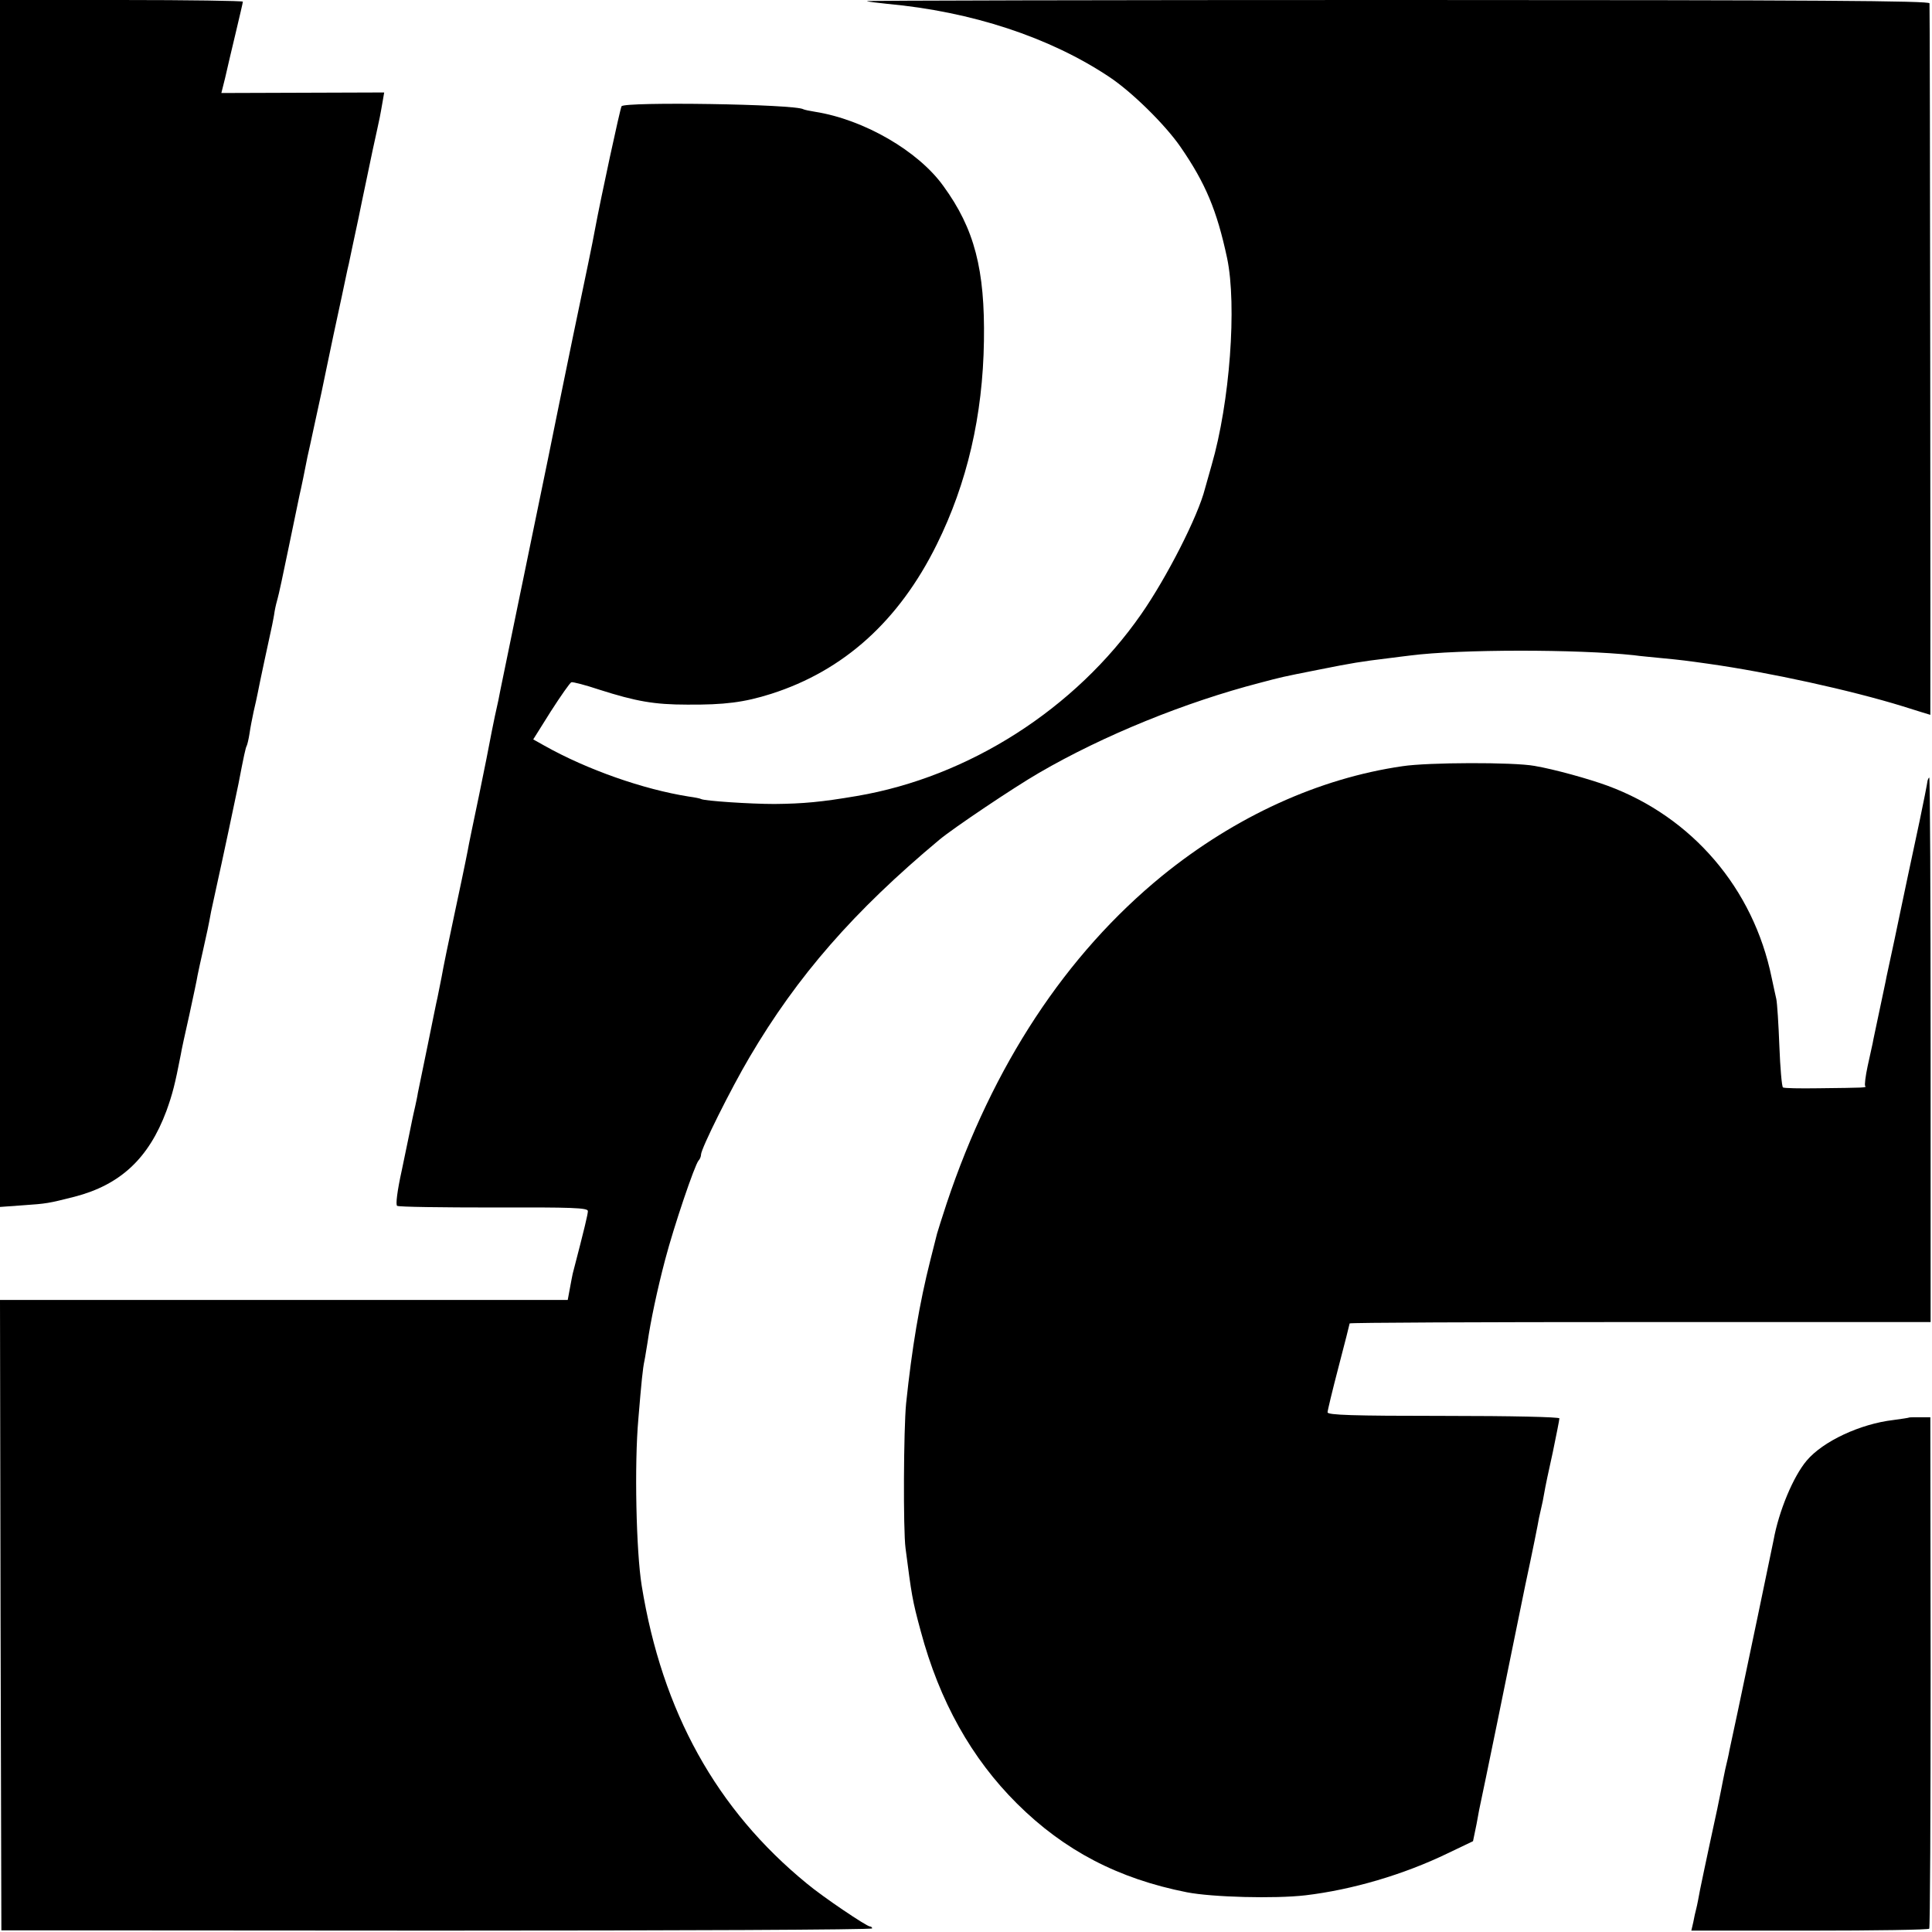
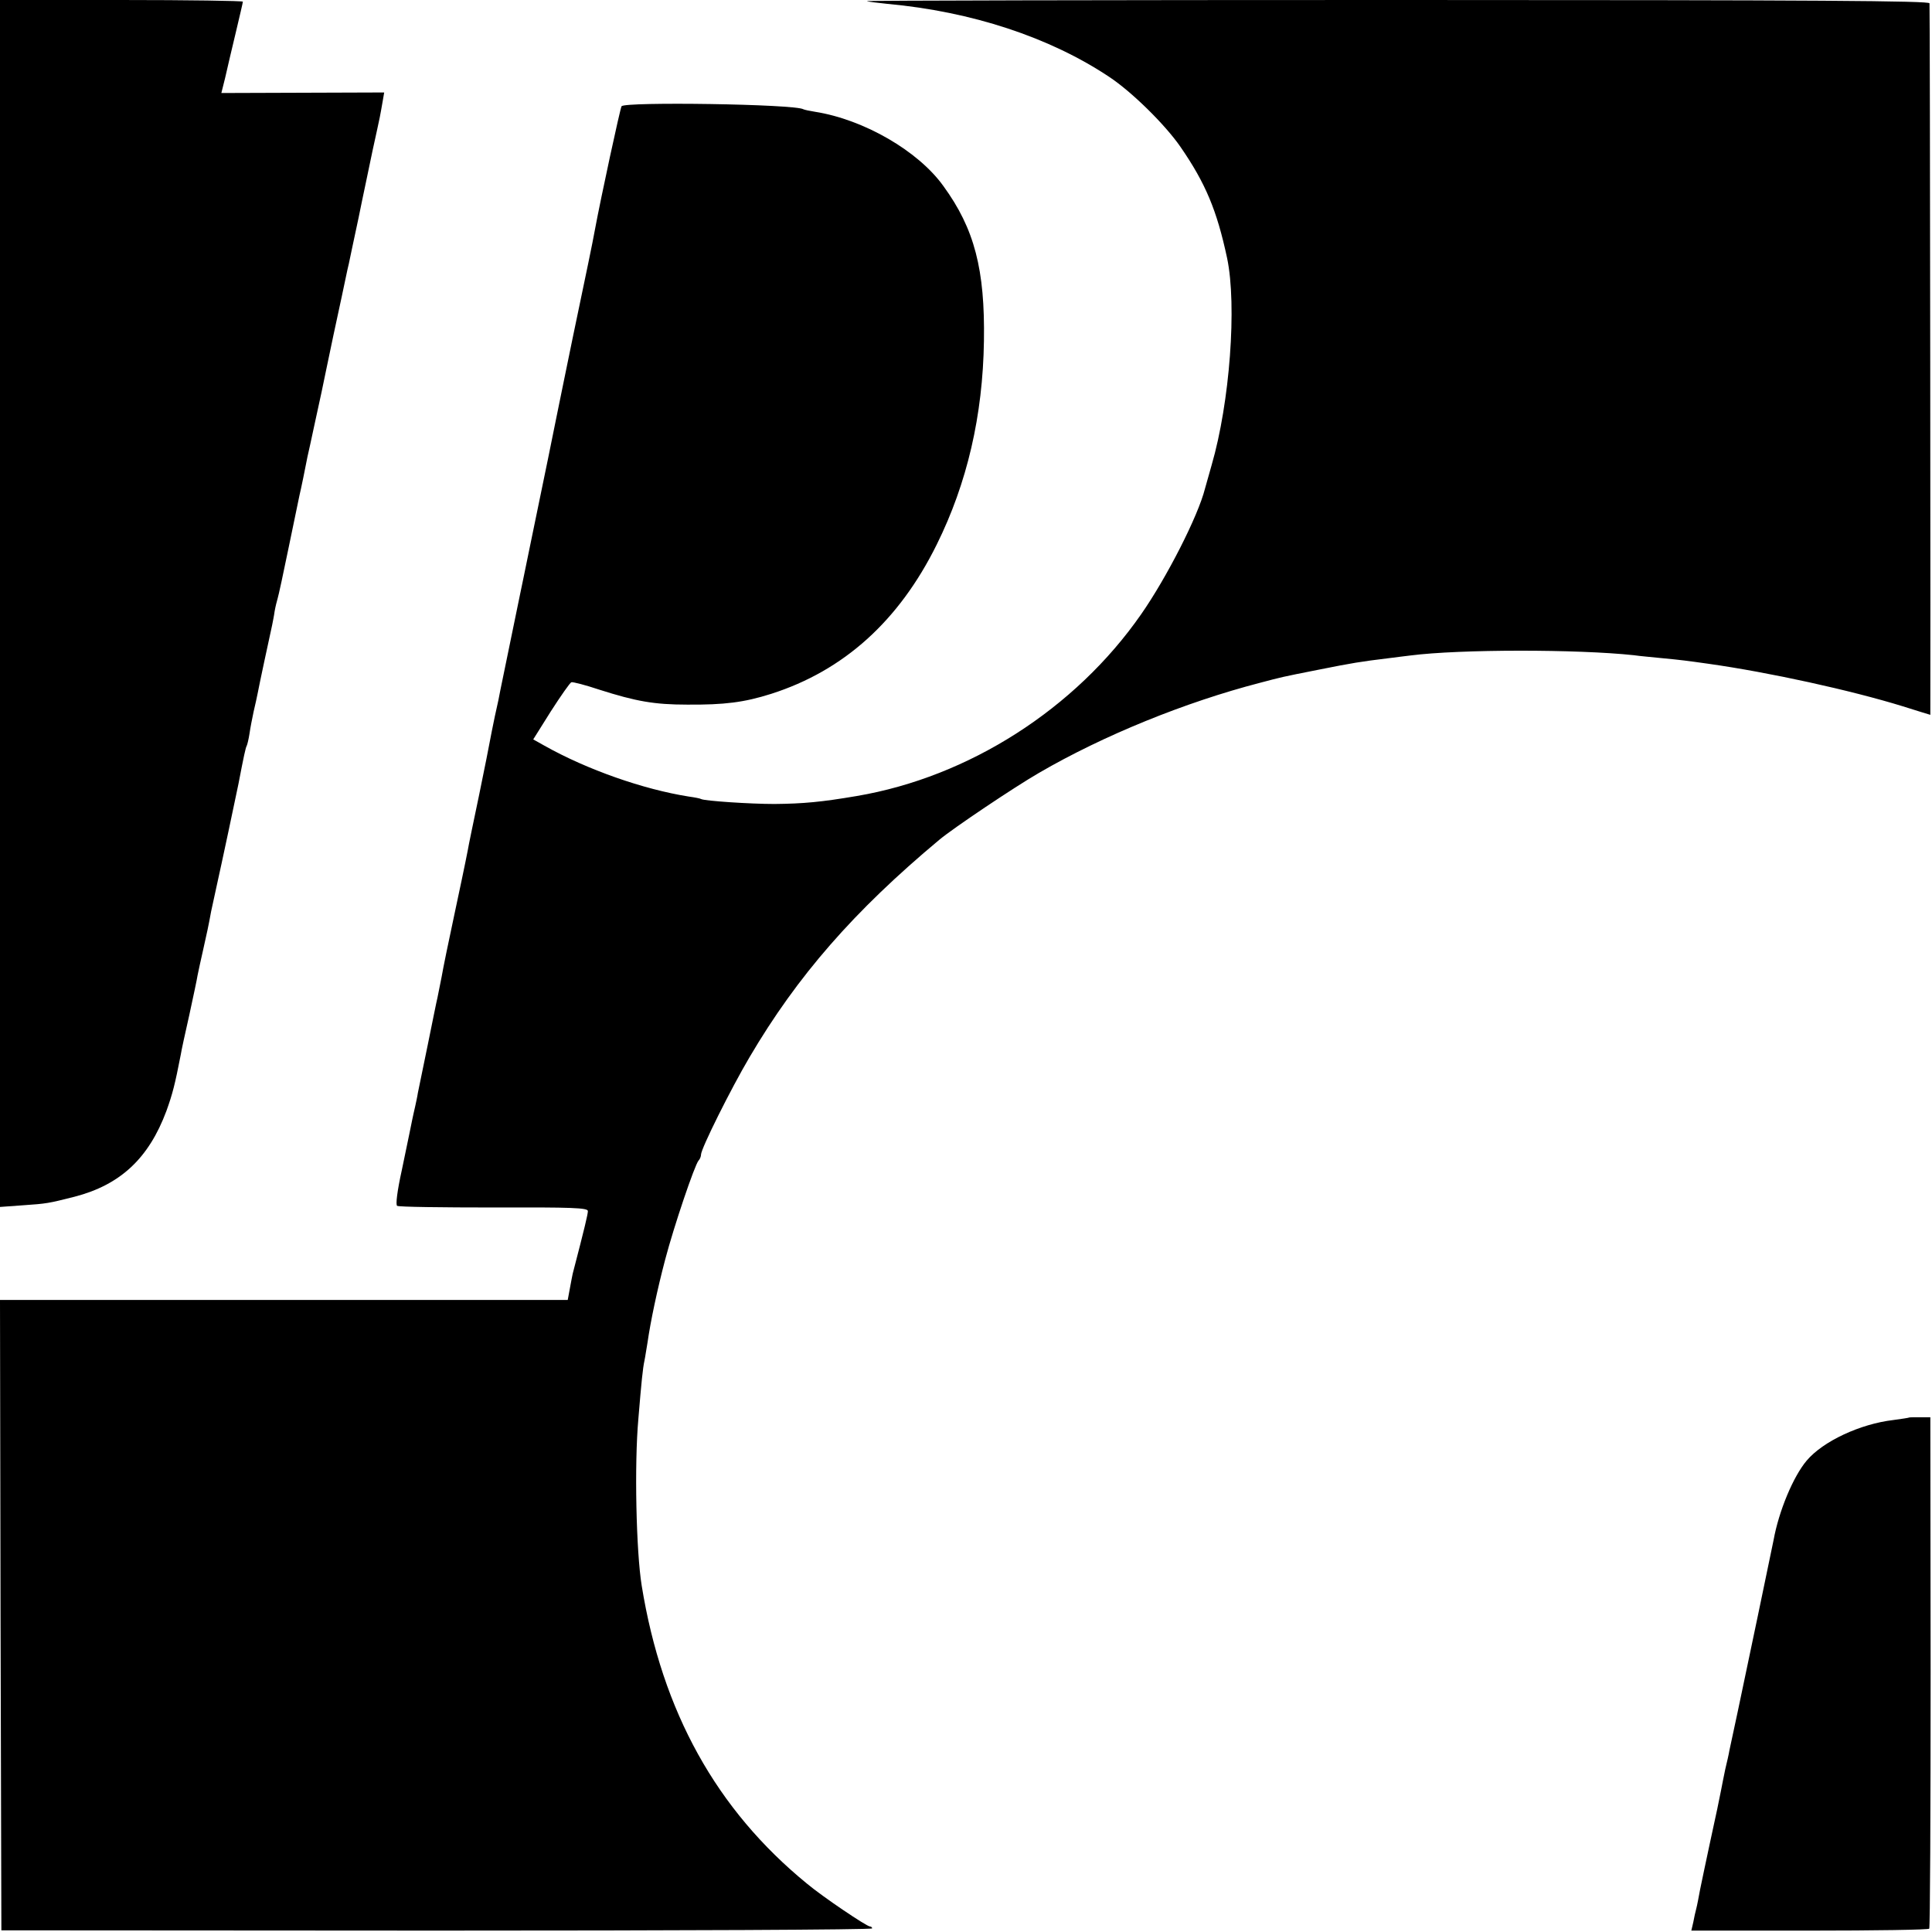
<svg xmlns="http://www.w3.org/2000/svg" version="1.0" width="700pt" height="700pt" viewBox="0 0 700 700" preserveAspectRatio="xMidYMid meet">
  <g transform="translate(0,700) scale(0.1,-0.1)" fill="#000000" stroke="none">
    <path d="M0 4814 l0 -2187 83 6 c87 6 92 7 187 31 166 43 269 139 333 311 22 61 31 96 52 204 2 14 16 78 31 144 14 65 28 130 30 144 3 14 11 53 19 87 14 62 21 94 30 144 3 15 12 56 20 92 16 71 71 330 79 370 19 99 26 132 30 138 2 4 7 24 10 44 3 21 10 57 15 80 6 24 12 54 15 68 4 23 42 200 52 245 2 11 7 34 9 50 3 17 8 37 11 47 3 9 21 92 40 185 19 92 37 177 39 188 5 20 22 103 29 140 3 11 14 64 26 119 12 54 23 106 25 115 2 9 21 102 43 206 23 105 43 201 46 215 3 14 7 34 10 45 2 11 18 85 35 165 16 80 40 190 51 245 12 55 24 109 26 120 2 11 7 36 10 55 l6 35 -295 -1 -295 -1 14 56 c7 31 24 104 38 162 14 59 26 110 26 113 0 3 -198 6 -440 6 l-440 0 0 -2186z" />
    <path d="M3141 6996 c2 -2 36 -6 74 -10 306 -28 588 -121 803 -264 82 -54 203 -173 259 -254 91 -132 132 -230 169 -403 36 -171 10 -523 -56 -750 -11 -38 -22 -77 -24 -85 -25 -100 -139 -323 -231 -455 -239 -344 -625 -590 -1030 -659 -129 -22 -195 -28 -299 -29 -88 0 -254 11 -266 18 -3 2 -23 6 -45 9 -164 26 -367 97 -522 184 l-41 23 64 102 c36 56 69 103 74 105 5 2 51 -10 102 -27 132 -42 198 -54 318 -54 135 -1 206 8 304 39 263 84 463 264 600 541 110 222 167 467 171 738 4 258 -34 406 -147 561 -91 127 -288 241 -465 269 -19 3 -38 7 -42 9 -29 19 -648 28 -659 11 -5 -8 -75 -331 -97 -450 -8 -45 -30 -150 -80 -389 -24 -119 -47 -227 -49 -239 -2 -12 -21 -101 -40 -197 -20 -96 -50 -242 -67 -325 -17 -82 -32 -157 -34 -165 -21 -103 -68 -331 -72 -350 -2 -13 -11 -56 -20 -95 -8 -38 -16 -79 -18 -90 -2 -11 -19 -99 -39 -195 -20 -96 -39 -186 -41 -200 -3 -14 -7 -34 -9 -45 -2 -11 -20 -96 -40 -190 -20 -93 -41 -195 -46 -225 -6 -30 -13 -64 -15 -75 -3 -11 -18 -87 -35 -170 -17 -82 -33 -161 -36 -175 -2 -14 -7 -36 -10 -50 -3 -14 -8 -34 -10 -45 -7 -34 -11 -55 -38 -184 -17 -77 -23 -127 -17 -130 5 -4 163 -6 350 -6 285 1 341 -1 341 -13 0 -11 -11 -58 -55 -227 -1 -5 -6 -29 -10 -52 l-8 -43 -1028 0 -1029 0 2 -1142 3 -1142 1578 -1 c867 0 1577 3 1577 8 0 4 -4 7 -8 7 -12 0 -172 108 -228 155 -328 268 -525 623 -599 1080 -20 123 -27 439 -12 605 11 133 16 183 22 210 3 14 7 43 11 65 11 77 35 191 64 301 32 122 107 343 121 359 5 5 9 15 9 22 0 21 108 238 176 353 173 294 378 529 687 787 50 42 272 191 362 243 234 136 530 256 800 326 80 21 73 20 215 48 120 24 151 29 250 41 25 3 61 8 80 10 179 23 605 23 810 1 19 -3 67 -7 105 -11 64 -6 87 -9 165 -20 220 -31 516 -96 704 -154 54 -17 99 -31 100 -31 1 0 -1 2560 -3 2578 -1 9 -394 12 -1928 12 -1059 0 -1924 -2 -1922 -4z" />
-     <path d="M5082 4224 c-304 -44 -606 -182 -871 -397 -349 -285 -614 -687 -781 -1187 -17 -52 -33 -102 -35 -110 -2 -8 -13 -51 -24 -95 -40 -158 -67 -320 -88 -520 -9 -92 -11 -459 -2 -525 22 -169 24 -186 55 -300 68 -254 184 -461 349 -625 171 -170 367 -272 615 -321 92 -18 319 -24 430 -11 169 20 356 75 515 152 l92 44 13 63 c6 35 13 70 15 78 2 8 29 139 60 290 31 151 76 374 101 495 26 121 48 231 50 245 3 14 7 32 9 40 2 8 7 31 10 50 3 19 17 86 31 148 13 63 24 118 24 123 0 5 -171 9 -420 9 -329 0 -420 3 -420 13 0 6 18 81 40 165 22 84 40 155 40 157 0 3 474 5 1053 5 l1052 0 0 989 c0 544 -2 987 -5 984 -3 -2 -5 -8 -6 -11 -1 -9 -15 -81 -29 -147 -26 -121 -65 -305 -69 -325 -4 -20 -38 -182 -51 -240 -1 -8 -13 -62 -25 -120 -12 -58 -24 -112 -25 -120 -2 -8 -10 -45 -18 -82 -8 -37 -12 -70 -9 -73 6 -6 0 -6 -171 -8 -66 -1 -122 0 -127 3 -4 3 -10 70 -13 150 -3 80 -8 156 -11 170 -3 14 -11 49 -17 78 -66 323 -288 582 -594 695 -68 25 -194 60 -265 72 -76 14 -386 13 -478 -1z" />
    <path d="M6917 1864 c-1 -1 -27 -5 -57 -9 -120 -14 -255 -77 -314 -147 -49 -58 -101 -183 -120 -288 -7 -36 -101 -485 -130 -622 -14 -64 -27 -127 -30 -140 -2 -13 -9 -43 -15 -68 -5 -25 -12 -58 -15 -75 -9 -46 -14 -70 -41 -194 -14 -64 -29 -138 -35 -166 -5 -27 -11 -59 -14 -70 -3 -11 -8 -33 -11 -50 l-7 -30 429 0 c235 0 430 3 433 7 3 3 5 422 5 930 l-1 923 -37 0 c-21 0 -39 0 -40 -1z" />
  </g>
</svg>